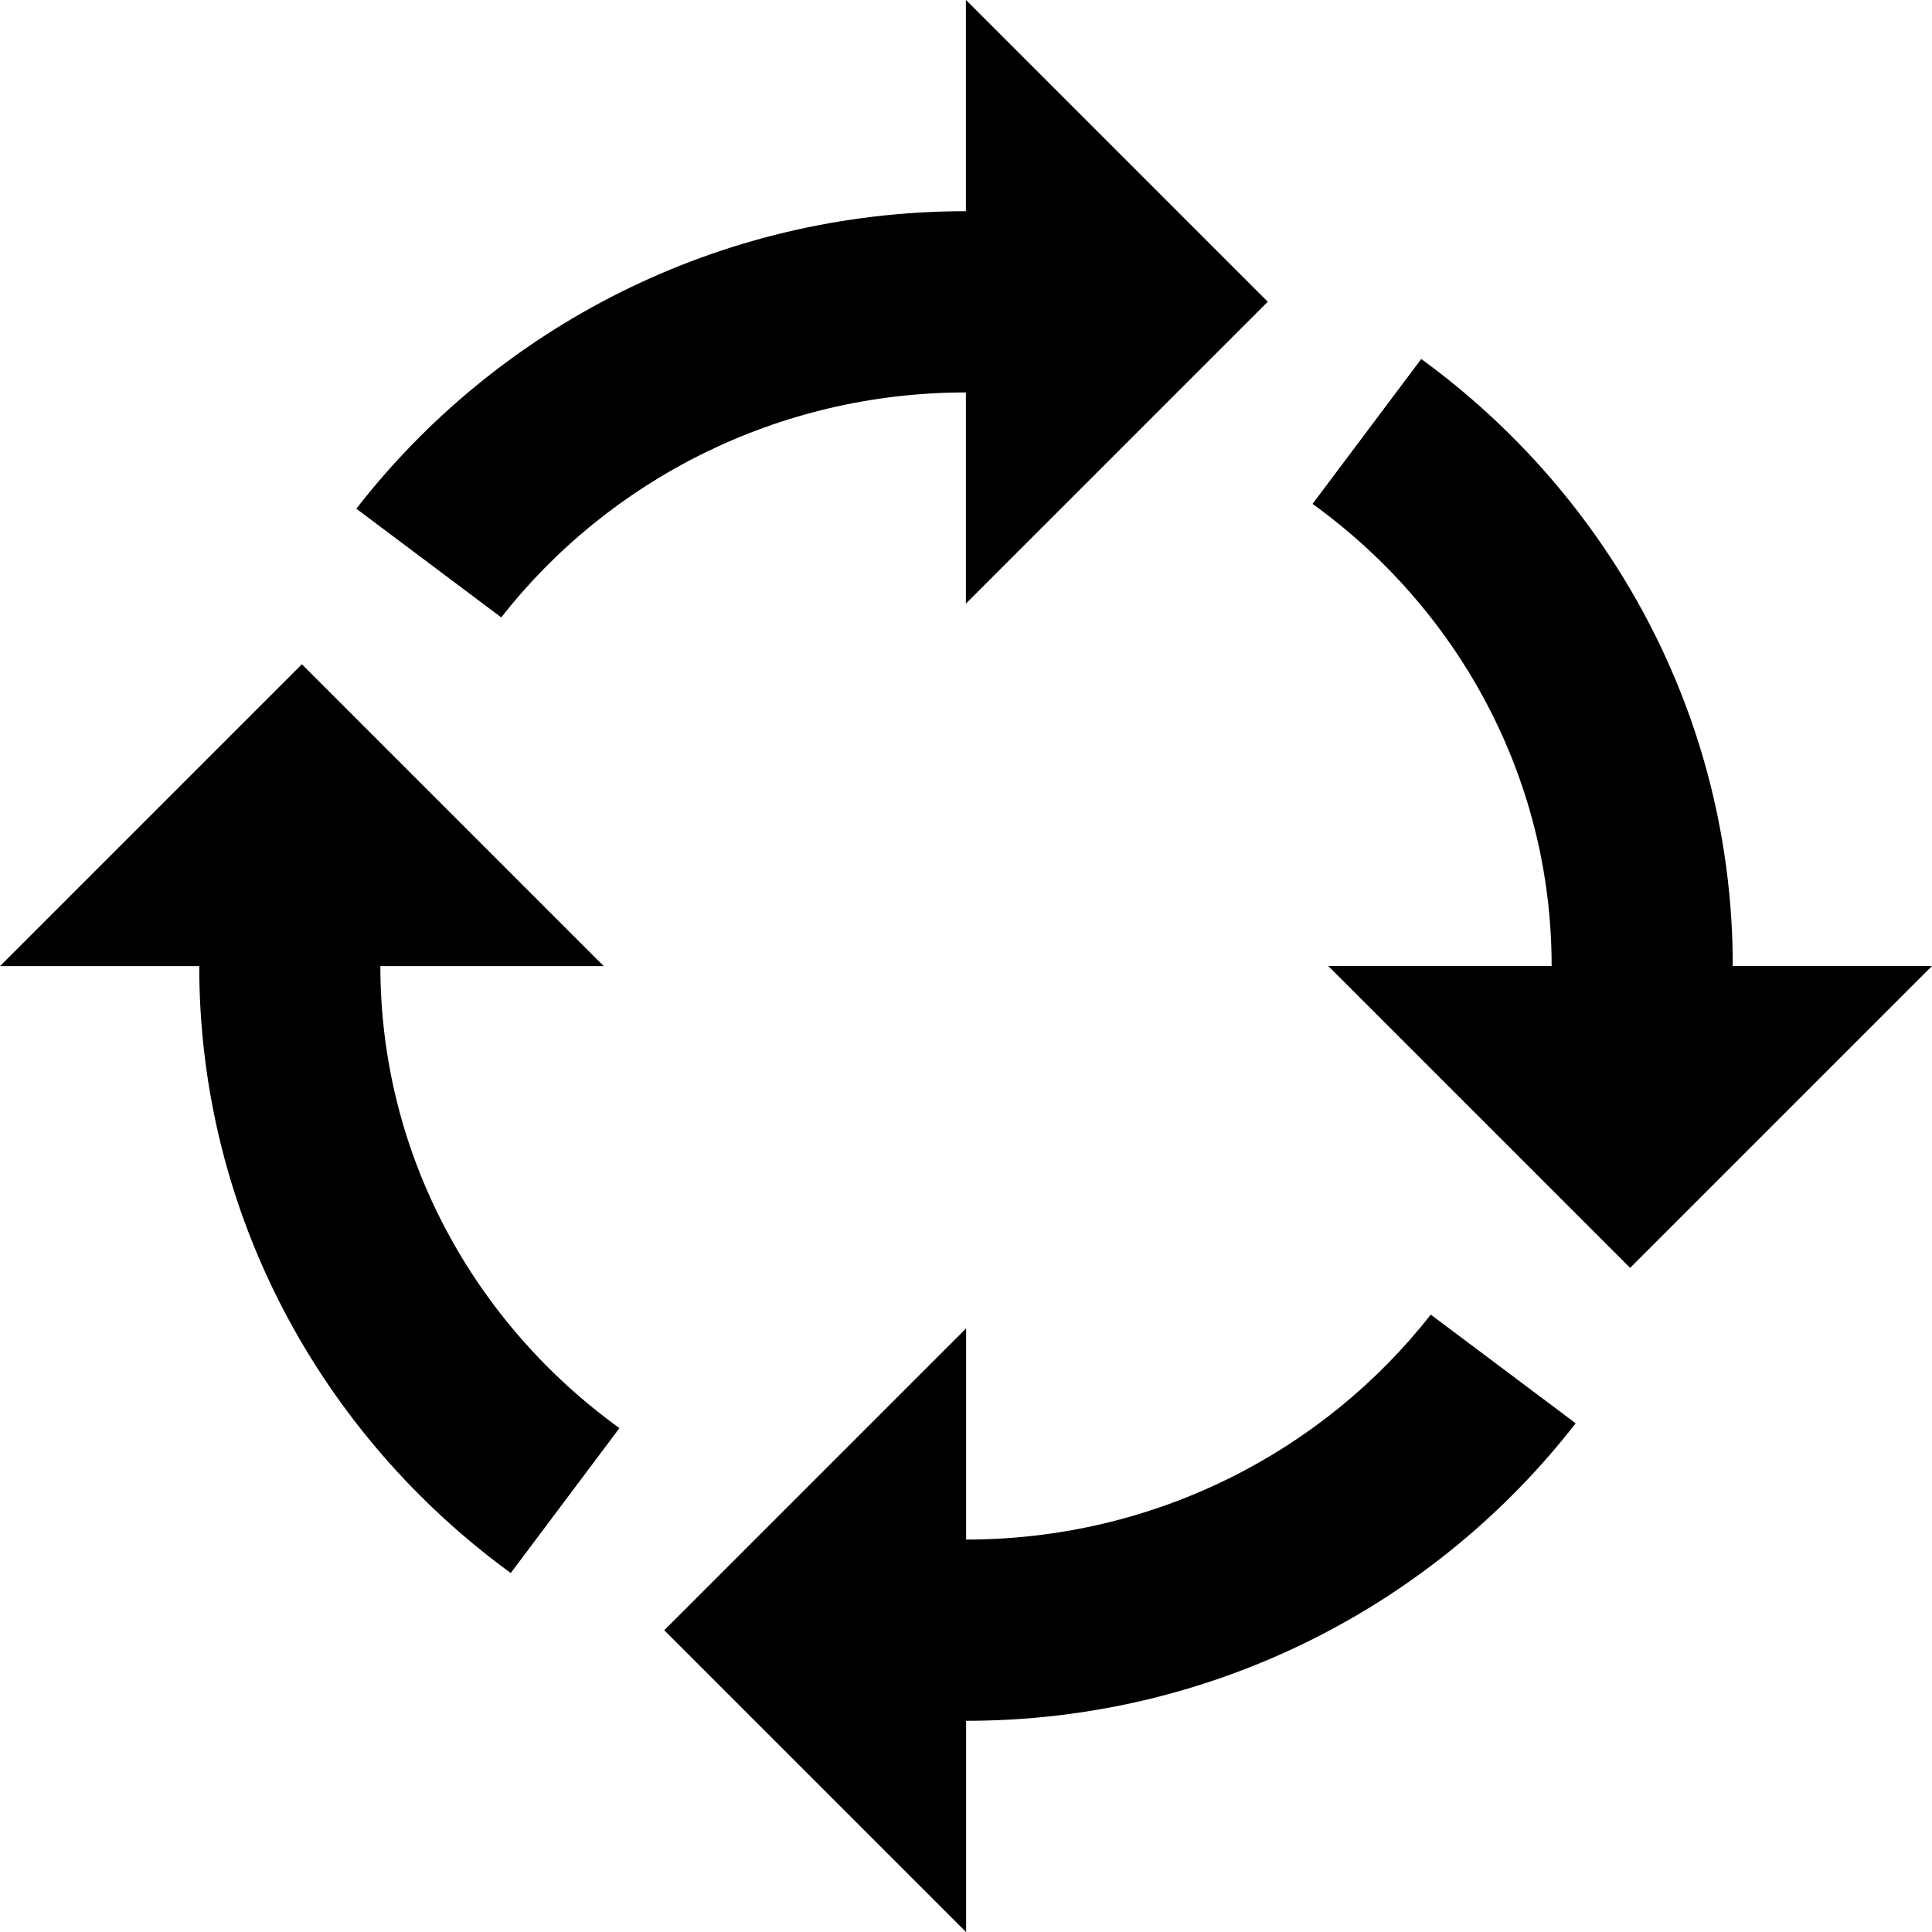
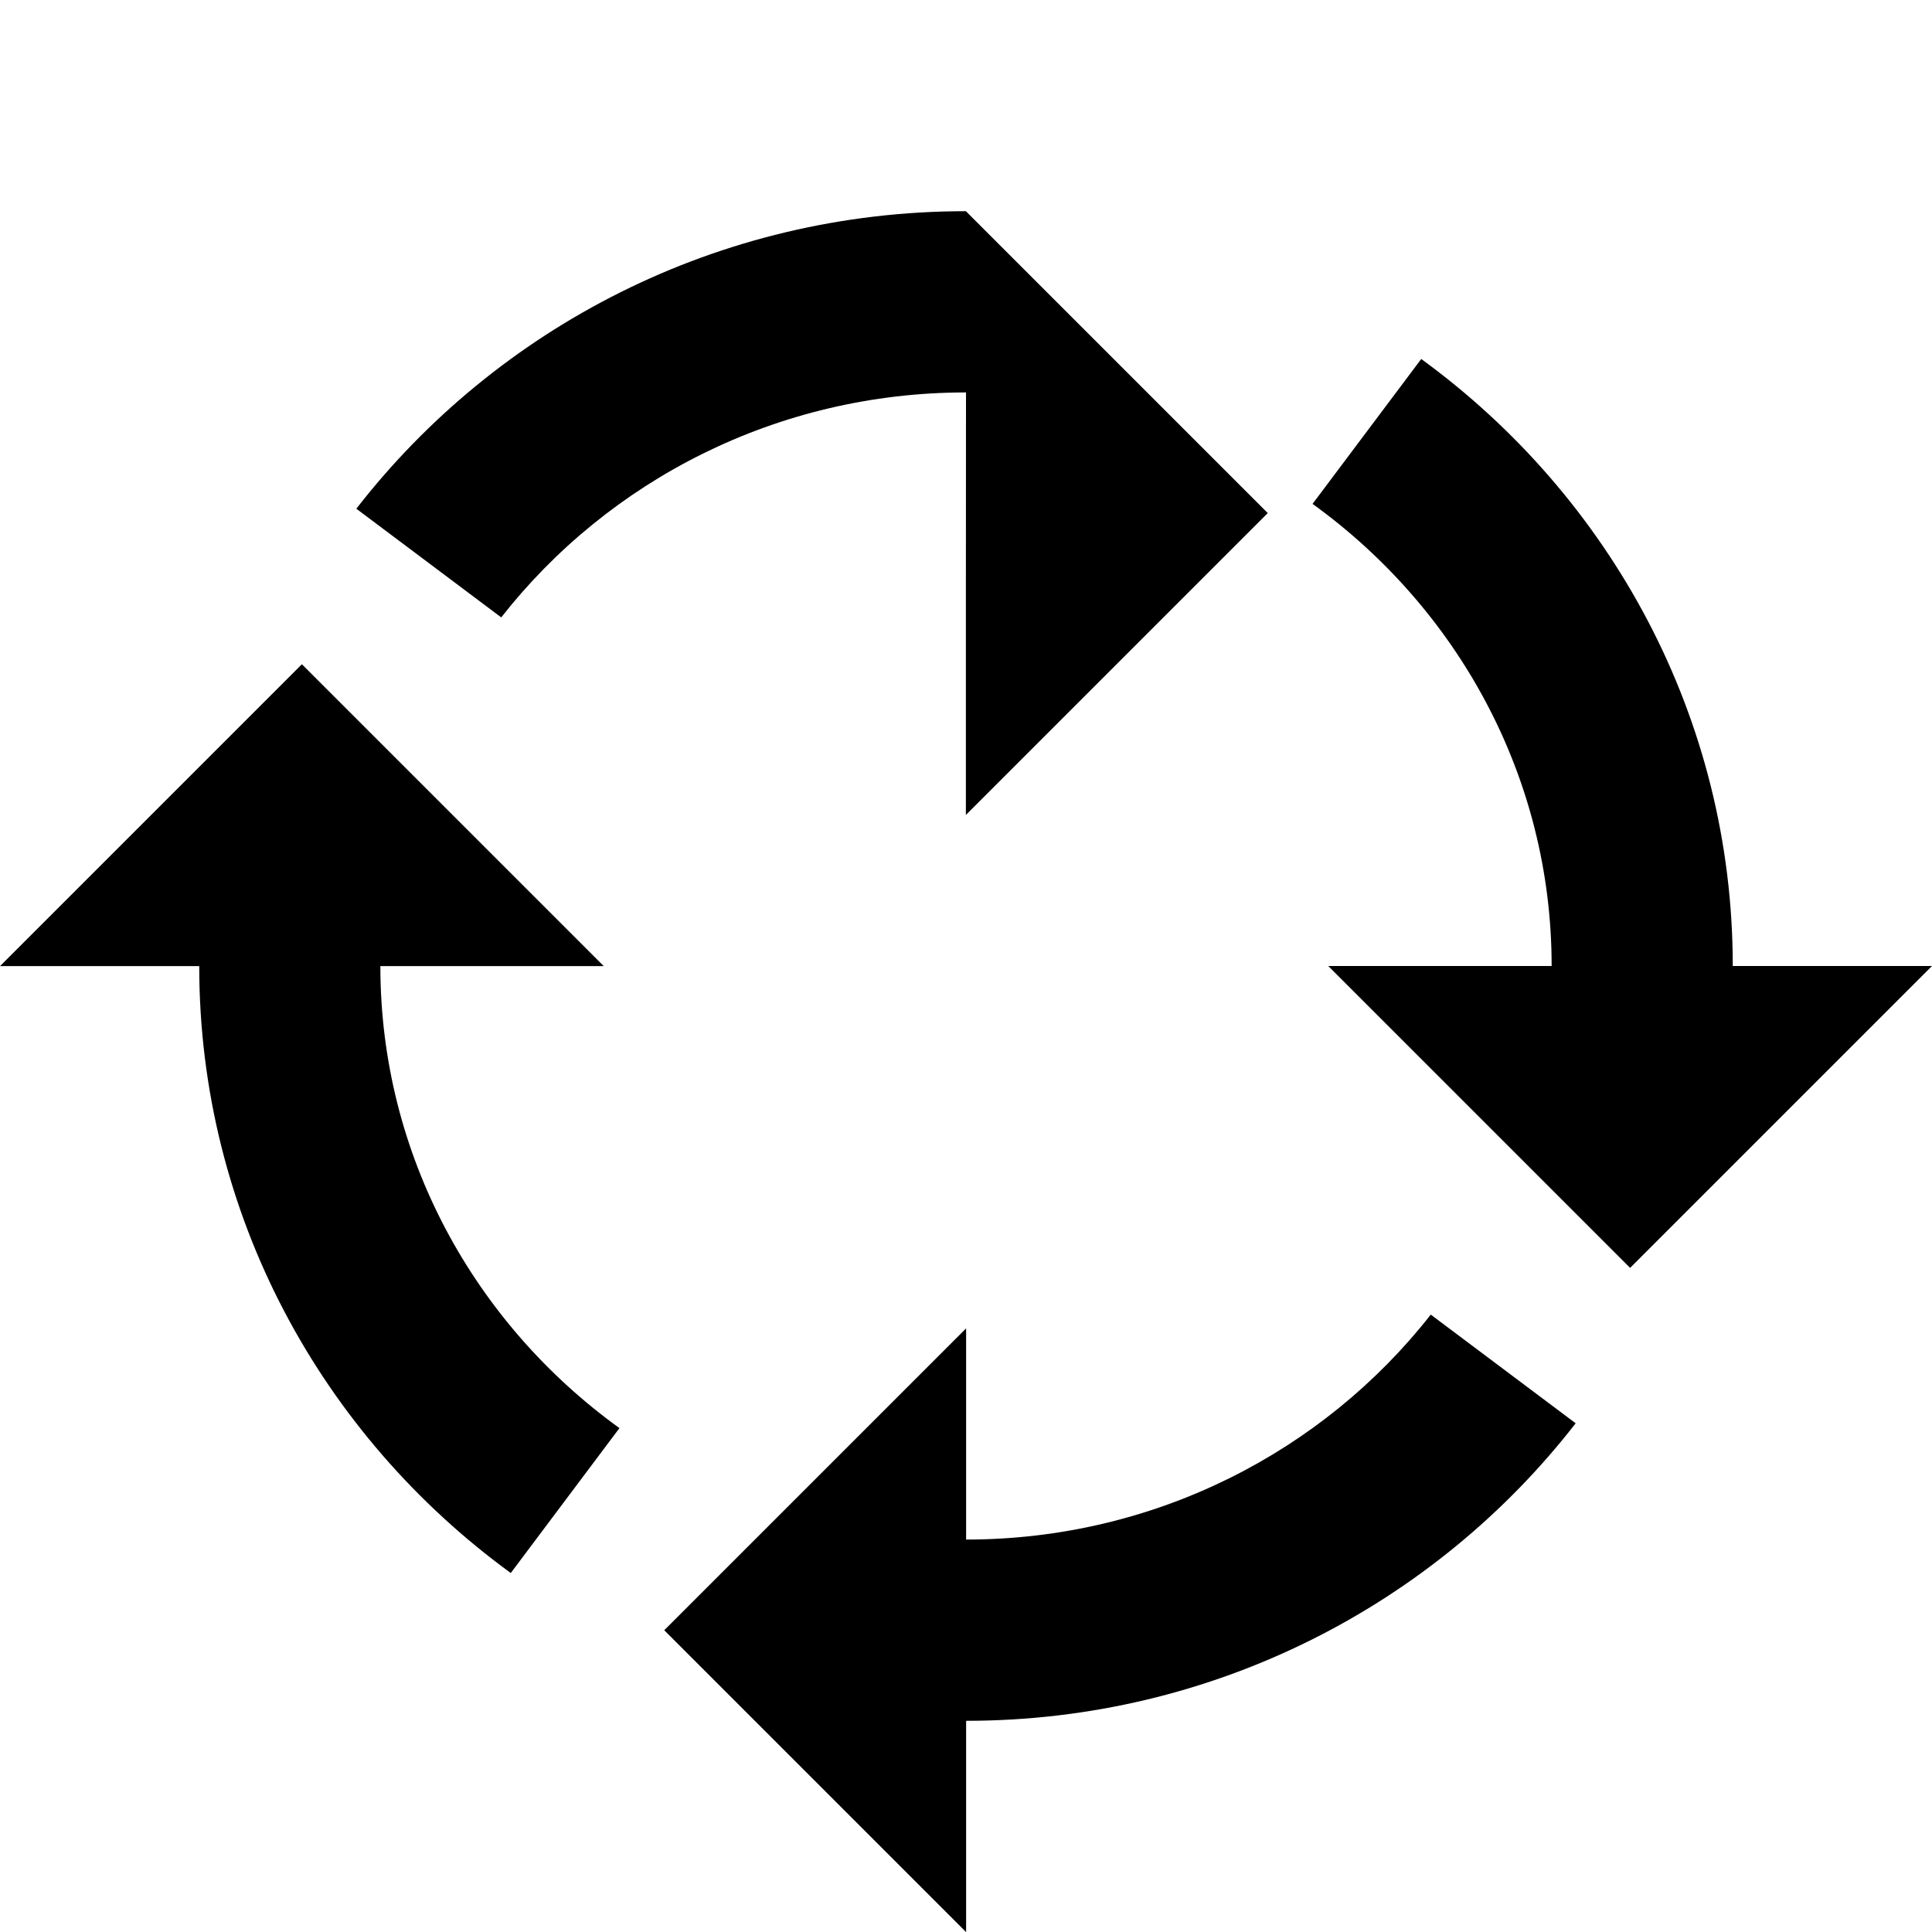
<svg xmlns="http://www.w3.org/2000/svg" version="1.1" width="16" height="16" viewBox="0 0 16 16">
  <title>loop2</title>
-   <path d="M8 3.25c-1.566 0-2.962 0.731-3.849 1.863l-1.2-0.9c1.161-1.496 2.992-2.464 5.048-2.464v-1.75l2.5 2.5-2.5 2.5v-1.75zM8 12.75c1.566 0 2.962-0.731 3.849-1.863l1.2 0.9c-1.161 1.496-2.992 2.464-5.048 2.464v1.75l-2.5-2.5 2.5-2.5v1.75zM3.15 8c0 1.568 0.78 2.961 1.98 3.827l-0.9 1.2c-1.564-1.139-2.58-2.968-2.58-5.026h-1.65l2.5-2.5 2.5 2.5h-1.85zM14.35 8h1.65l-2.5 2.5-2.5-2.5h1.85c0-1.568-0.78-2.961-1.98-3.827l0.9-1.2c1.564 1.139 2.58 2.968 2.58 5.026z" />
+   <path d="M8 3.25c-1.566 0-2.962 0.731-3.849 1.863l-1.2-0.9c1.161-1.496 2.992-2.464 5.048-2.464l2.5 2.5-2.5 2.5v-1.75zM8 12.75c1.566 0 2.962-0.731 3.849-1.863l1.2 0.9c-1.161 1.496-2.992 2.464-5.048 2.464v1.75l-2.5-2.5 2.5-2.5v1.75zM3.15 8c0 1.568 0.78 2.961 1.98 3.827l-0.9 1.2c-1.564-1.139-2.58-2.968-2.58-5.026h-1.65l2.5-2.5 2.5 2.5h-1.85zM14.35 8h1.65l-2.5 2.5-2.5-2.5h1.85c0-1.568-0.78-2.961-1.98-3.827l0.9-1.2c1.564 1.139 2.58 2.968 2.58 5.026z" />
</svg>